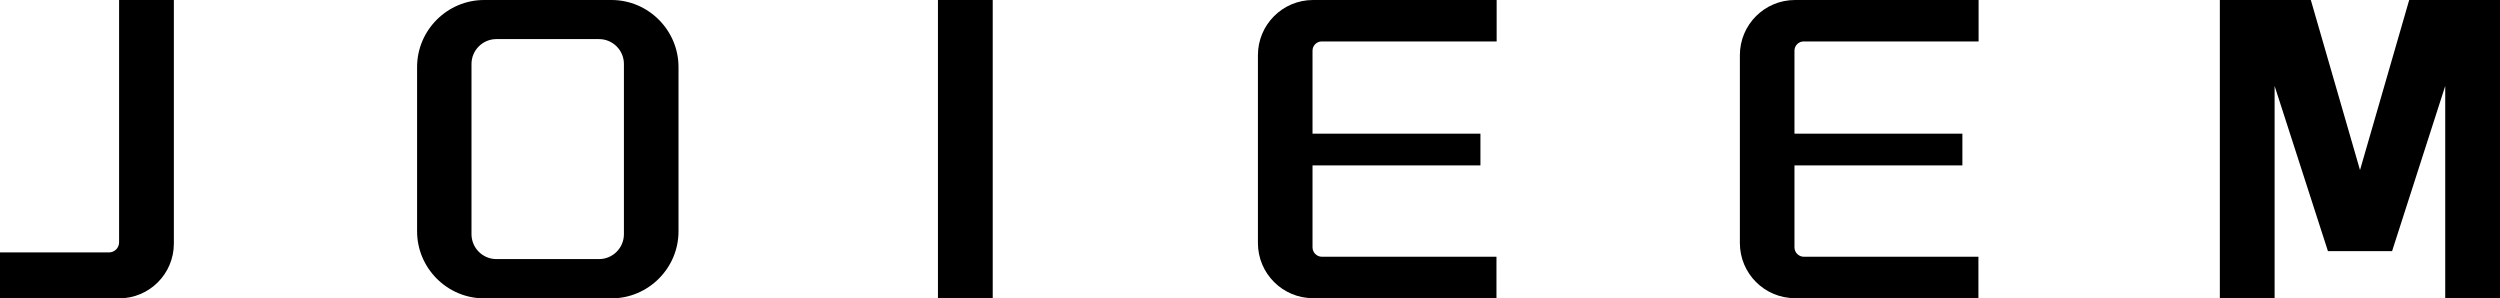
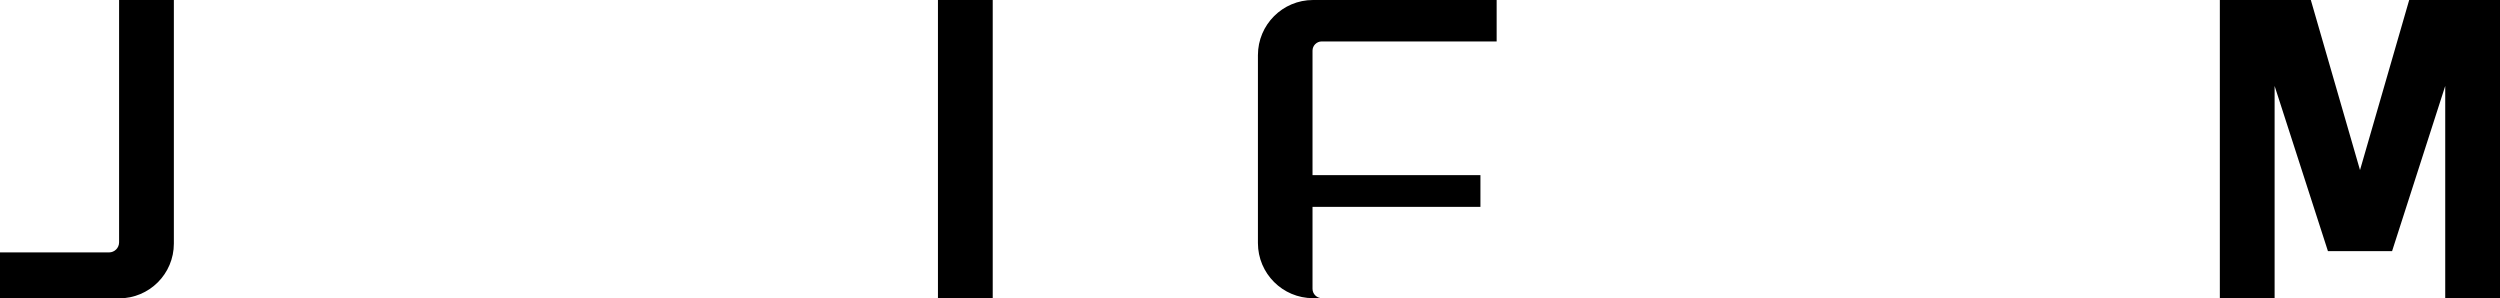
<svg xmlns="http://www.w3.org/2000/svg" id="Lag_2" data-name="Lag 2" viewBox="0 0 138.76 16.55">
  <defs>
    <style>
      .cls-1 {
        fill: #000;
        stroke-width: 0px;
      }
    </style>
  </defs>
  <g id="Lag_1-2" data-name="Lag 1">
    <g>
-       <path class="cls-1" d="M33.94,0h-7.07c-2.04,0-3.72,1.67-3.72,3.72v9.12c0,2.04,1.67,3.72,3.72,3.72h7.07c2.04,0,3.72-1.67,3.72-3.72V3.72c0-2.04-1.67-3.72-3.72-3.72ZM34.63,13c0,.76-.62,1.38-1.38,1.38h-5.7c-.76,0-1.38-.62-1.38-1.38V3.55c0-.76.62-1.38,1.38-1.38h5.7c.76,0,1.38.62,1.38,1.38v9.45Z" />
      <rect class="cls-1" x="52.06" width="3.04" height="16.55" />
      <path class="cls-1" d="M6.61,0v13.45c0,.31-.25.56-.56.56H0v2.55h6.61c1.68,0,3.04-1.36,3.04-3.04V0h-3.04Z" />
-       <path class="cls-1" d="M109.82,2.3V0h-10.19c-1.69,0-3.06,1.37-3.06,3.06v10.43c0,1.69,1.37,3.06,3.06,3.06h10.18v-2.3h-9.69c-.28,0-.52-.23-.52-.52v-4.55h9.32v-1.76h-9.32V2.81c0-.28.23-.51.51-.51h9.69Z" />
-       <path class="cls-1" d="M83.07,2.3V0h-10.19c-1.69,0-3.06,1.37-3.06,3.06v10.43c0,1.69,1.37,3.06,3.06,3.06h10.18v-2.3h-9.69c-.28,0-.52-.23-.52-.52v-4.55h9.32v-1.76h-9.32V2.81c0-.28.23-.51.51-.51h9.69Z" />
+       <path class="cls-1" d="M83.07,2.3V0h-10.19c-1.69,0-3.06,1.37-3.06,3.06v10.43c0,1.69,1.37,3.06,3.06,3.06h10.18h-9.69c-.28,0-.52-.23-.52-.52v-4.55h9.32v-1.76h-9.32V2.81c0-.28.23-.51.51-.51h9.69Z" />
      <polygon class="cls-1" points="135.72 0 133.72 0 130.99 9.44 128.26 0 126.25 0 123.21 0 123.21 4.77 123.21 16.55 126.25 16.55 126.25 4.77 129.21 13.94 132.77 13.94 135.72 4.77 135.72 16.55 138.76 16.55 138.76 4.77 138.76 0 135.72 0" />
    </g>
  </g>
</svg>